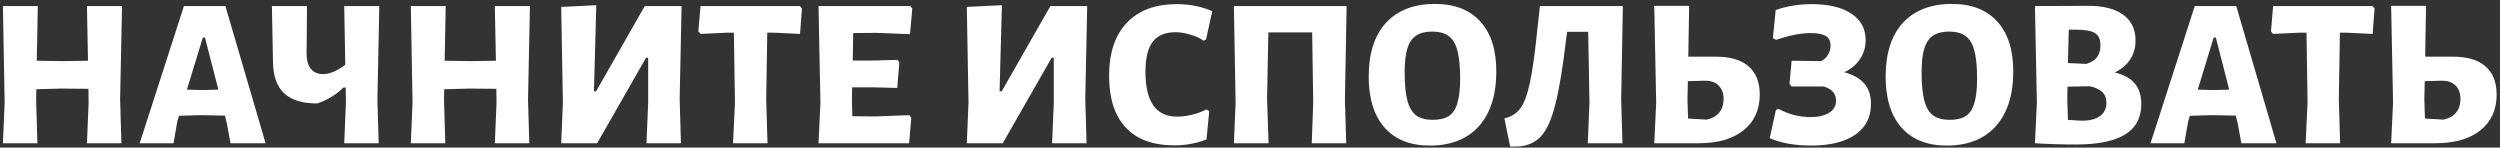
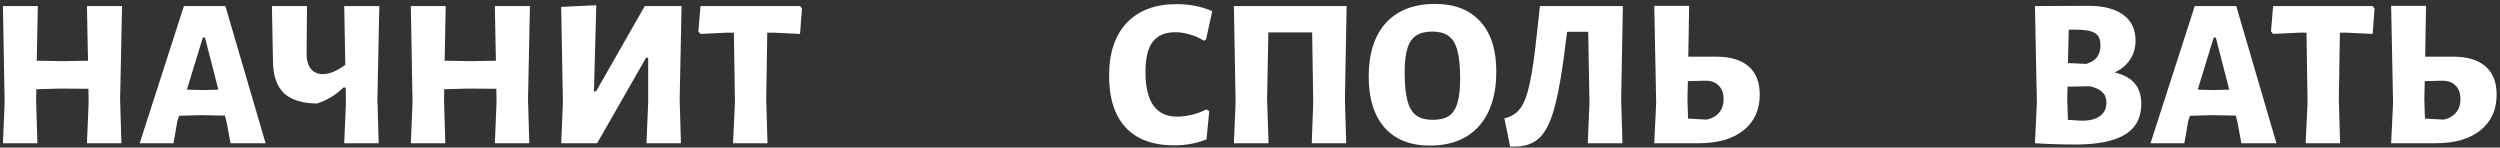
<svg xmlns="http://www.w3.org/2000/svg" width="576" height="34" viewBox="0 0 576 34" fill="none">
  <rect x="0" y="0" width="576" height="34" fill="#333333" stroke="none" />
  <path d="M27.675 22.858L27.969 33.001H20.031L20.423 23.642L20.374 20.457L14.004 20.408L8.369 20.555L8.32 22.858L8.614 33.001H0.676L1.068 23.642L0.676 1.396H8.712L8.467 13.989L14.494 14.087L20.276 13.989L20.031 1.396H28.116L27.675 22.858Z" fill="white" />
  <path d="M61.191 33.001H53.106L52.273 28.444L51.832 26.631L46.148 26.533L41.248 26.68L40.856 27.954L39.974 33.001H32.183L42.375 1.396H51.93L61.191 33.001ZM50.313 20.653L47.226 8.648H46.736L43.061 20.653L46.687 20.751L50.313 20.653Z" fill="white" />
  <path d="M86.954 22.858L87.248 33.001H79.31L79.702 23.642L79.653 20.163H79.114C77.448 21.829 75.439 23.054 73.087 23.838C69.69 23.838 67.142 23.054 65.443 21.486C63.777 19.886 62.928 17.452 62.895 14.185L62.65 1.396H70.735L70.637 12.127C70.604 13.695 70.915 14.92 71.568 15.802C72.254 16.652 73.201 17.076 74.41 17.076C75.945 17.076 77.66 16.358 79.555 14.92L79.31 1.396H87.395L86.954 22.858Z" fill="white" />
  <path d="M121.655 22.858L121.949 33.001H114.011L114.403 23.642L114.354 20.457L107.984 20.408L102.349 20.555L102.3 22.858L102.594 33.001H94.656L95.048 23.642L94.656 1.396H102.692L102.447 13.989L108.474 14.087L114.256 13.989L114.011 1.396H122.096L121.655 22.858Z" fill="white" />
  <path d="M129.692 23.642L129.3 1.592L137.385 1.2L136.846 21.045H137.336L148.557 1.396H157.034L156.593 22.858L156.887 33.001H148.949L149.341 23.642V13.303H148.851L137.581 33.001H129.3L129.692 23.642Z" fill="white" />
  <path d="M184.767 1.984L184.326 7.815L178.152 7.521H176.78L176.535 22.858L176.829 33.001H168.891L169.332 23.642L169.087 7.521H167.617L161.394 7.815L160.904 7.227L161.394 1.396H184.326L184.767 1.984Z" fill="white" />
-   <path d="M209.511 26.533L209.952 27.121L209.462 33.001H188.588L189.029 23.642L188.588 1.396H209.756L210.197 1.984L209.658 7.864L201.965 7.57L196.575 7.619L196.477 13.94H201.622L206.767 13.793L207.208 14.381L206.718 20.261L201.083 20.114H196.33L196.281 22.858L196.379 26.778L201.573 26.827L209.511 26.533Z" fill="white" />
-   <path d="M223.146 23.642L222.754 1.592L230.839 1.2L230.3 21.045H230.79L242.011 1.396H250.488L250.047 22.858L250.341 33.001H242.403L242.795 23.642V13.303H242.305L231.035 33.001H222.754L223.146 23.642Z" fill="white" />
  <path d="M271.117 0.955C274.122 0.955 276.85 1.494 279.3 2.572L277.879 9.089L277.34 9.383C276.425 8.763 275.38 8.289 274.204 7.962C273.061 7.603 271.934 7.423 270.823 7.423C268.471 7.423 266.723 8.158 265.58 9.628C264.469 11.098 263.914 13.418 263.914 16.586C263.914 23.446 266.348 26.876 271.215 26.876C272.293 26.876 273.436 26.729 274.645 26.435C275.854 26.141 276.948 25.733 277.928 25.21L278.614 25.602L277.977 32.119C275.69 33.034 273.224 33.491 270.578 33.491C265.645 33.491 261.905 32.119 259.357 29.375C256.809 26.631 255.535 22.662 255.535 17.468C255.535 12.209 256.891 8.142 259.602 5.267C262.313 2.393 266.152 0.955 271.117 0.955Z" fill="white" />
  <path d="M309.869 22.858L310.163 33.001H302.225L302.568 23.642L302.323 7.472H292.229L291.935 22.858L292.278 33.001H284.291L284.683 23.642L284.291 1.396H310.261L309.869 22.858Z" fill="white" />
  <path d="M330.638 0.906C335.146 0.906 338.625 2.262 341.075 4.973C343.525 7.652 344.75 11.474 344.75 16.439C344.75 21.862 343.41 26.076 340.732 29.081C338.053 32.054 334.28 33.54 329.413 33.54C324.937 33.54 321.475 32.168 319.025 29.424C316.575 26.648 315.35 22.728 315.35 17.664C315.35 12.307 316.673 8.175 319.319 5.267C321.997 2.36 325.77 0.906 330.638 0.906ZM329.952 7.276C328.416 7.276 327.191 7.587 326.277 8.207C325.362 8.795 324.692 9.775 324.268 11.147C323.843 12.487 323.631 14.316 323.631 16.635C323.631 19.412 323.843 21.601 324.268 23.201C324.692 24.769 325.362 25.896 326.277 26.582C327.224 27.268 328.498 27.611 330.099 27.611C331.667 27.611 332.908 27.317 333.823 26.729C334.737 26.109 335.391 25.112 335.783 23.74C336.207 22.368 336.42 20.49 336.42 18.105C336.42 15.361 336.207 13.205 335.783 11.637C335.358 10.069 334.688 8.959 333.774 8.305C332.859 7.619 331.585 7.276 329.952 7.276Z" fill="white" />
  <path d="M373.516 22.858L373.81 33.001H365.823L366.215 23.642L365.921 7.325H361.07L360.825 9.089C360.073 15.525 359.257 20.474 358.375 23.936C357.525 27.366 356.447 29.816 355.141 31.286C353.834 32.756 352.103 33.573 349.947 33.736L347.938 33.785L346.615 27.268C348.183 26.909 349.408 26.141 350.29 24.965C351.172 23.757 351.89 21.846 352.446 19.232C353.034 16.586 353.589 12.732 354.112 7.668L354.798 1.396H373.908L373.516 22.858Z" fill="white" />
  <path d="M395.401 13.058C398.701 13.058 401.2 13.81 402.898 15.312C404.597 16.782 405.446 18.938 405.446 21.78C405.446 25.276 404.205 28.02 401.722 30.012C399.24 32.005 395.793 33.001 391.383 33.001H381.142L381.583 23.691L381.142 1.347H389.178L388.982 13.058H395.401ZM393.245 27.562C394.519 27.268 395.483 26.713 396.136 25.896C396.79 25.08 397.116 24.051 397.116 22.809C397.116 21.47 396.724 20.425 395.94 19.673C395.189 18.922 394.111 18.563 392.706 18.595L388.884 18.693L388.786 22.907L388.933 27.317L393.245 27.562Z" fill="white" />
-   <path d="M424.893 16.635C426.984 17.191 428.535 18.073 429.548 19.281C430.561 20.457 431.067 22.009 431.067 23.936C431.067 27.007 429.858 29.375 427.441 31.041C425.024 32.707 421.61 33.54 417.2 33.54C415.403 33.54 413.672 33.393 412.006 33.099C410.373 32.805 408.952 32.381 407.743 31.825L409.164 25.357L409.752 25.063C410.797 25.651 411.973 26.125 413.28 26.484C414.587 26.811 415.877 26.974 417.151 26.974C418.948 26.974 420.369 26.648 421.414 25.994C422.492 25.308 423.031 24.377 423.031 23.201C423.031 21.568 422.067 20.474 420.14 19.918H412.79L412.3 19.33L412.79 13.989L419.552 14.087C420.271 13.728 420.81 13.238 421.169 12.617C421.561 11.964 421.757 11.262 421.757 10.51C421.757 9.465 421.398 8.73 420.679 8.305C419.96 7.848 418.784 7.619 417.151 7.619C414.897 7.619 412.251 8.142 409.213 9.187L408.478 8.795L409.115 2.327C411.63 1.413 414.391 0.955 417.396 0.955C421.349 0.955 424.403 1.69 426.559 3.16C428.748 4.598 429.842 6.623 429.842 9.236C429.842 10.87 429.401 12.34 428.519 13.646C427.67 14.92 426.461 15.917 424.893 16.635Z" fill="white" />
-   <path d="M449.74 0.906C454.248 0.906 457.727 2.262 460.177 4.973C462.627 7.652 463.852 11.474 463.852 16.439C463.852 21.862 462.513 26.076 459.834 29.081C457.155 32.054 453.382 33.54 448.515 33.54C444.04 33.54 440.577 32.168 438.127 29.424C435.677 26.648 434.452 22.728 434.452 17.664C434.452 12.307 435.775 8.175 438.421 5.267C441.1 2.36 444.873 0.906 449.74 0.906ZM449.054 7.276C447.519 7.276 446.294 7.587 445.379 8.207C444.464 8.795 443.795 9.775 443.37 11.147C442.945 12.487 442.733 14.316 442.733 16.635C442.733 19.412 442.945 21.601 443.37 23.201C443.795 24.769 444.464 25.896 445.379 26.582C446.326 27.268 447.6 27.611 449.201 27.611C450.769 27.611 452.01 27.317 452.925 26.729C453.84 26.109 454.493 25.112 454.885 23.74C455.31 22.368 455.522 20.49 455.522 18.105C455.522 15.361 455.31 13.205 454.885 11.637C454.46 10.069 453.791 8.959 452.876 8.305C451.961 7.619 450.687 7.276 449.054 7.276Z" fill="white" />
  <path d="M487.229 16.684C489.353 17.207 490.904 18.073 491.884 19.281C492.864 20.457 493.354 22.025 493.354 23.985C493.354 27.154 492.08 29.506 489.532 31.041C487.017 32.544 483.26 33.295 478.262 33.295C474.996 33.295 471.876 33.197 468.903 33.001H468.854L469.295 23.642L468.854 1.396L481.3 1.347C484.665 1.347 487.295 2.033 489.189 3.405C491.084 4.777 492.031 6.754 492.031 9.334C492.031 11 491.607 12.47 490.757 13.744C489.941 14.986 488.765 15.966 487.229 16.684ZM483.946 10.412C483.946 9.073 483.522 8.142 482.672 7.619C481.856 7.097 480.369 6.835 478.213 6.835H476.645L476.449 14.528L480.663 14.724C481.774 14.398 482.591 13.891 483.113 13.205C483.669 12.519 483.946 11.588 483.946 10.412ZM479.732 27.807C481.496 27.807 482.868 27.448 483.848 26.729C484.828 26.011 485.318 24.982 485.318 23.642C485.318 22.63 485.008 21.829 484.387 21.241C483.767 20.621 482.803 20.163 481.496 19.869L476.351 19.967L476.302 22.858L476.449 27.611C478.148 27.742 479.242 27.807 479.732 27.807Z" fill="white" />
  <path d="M524.49 33.001H516.405L515.572 28.444L515.131 26.631L509.447 26.533L504.547 26.68L504.155 27.954L503.273 33.001H495.482L505.674 1.396H515.229L524.49 33.001ZM513.612 20.653L510.525 8.648H510.035L506.36 20.653L509.986 20.751L513.612 20.653Z" fill="white" />
  <path d="M547.099 1.984L546.658 7.815L540.484 7.521H539.112L538.867 22.858L539.161 33.001H531.223L531.664 23.642L531.419 7.521H529.949L523.726 7.815L523.236 7.227L523.726 1.396H546.658L547.099 1.984Z" fill="white" />
  <path d="M565.179 13.058C568.478 13.058 570.977 13.81 572.676 15.312C574.374 16.782 575.224 18.938 575.224 21.78C575.224 25.276 573.982 28.02 571.5 30.012C569.017 32.005 565.571 33.001 561.161 33.001H550.92L551.361 23.691L550.92 1.347H558.956L558.76 13.058H565.179ZM563.023 27.562C564.297 27.268 565.26 26.713 565.914 25.896C566.567 25.08 566.894 24.051 566.894 22.809C566.894 21.47 566.502 20.425 565.718 19.673C564.966 18.922 563.888 18.563 562.484 18.595L558.662 18.693L558.564 22.907L558.711 27.317L563.023 27.562Z" fill="white" />
</svg>